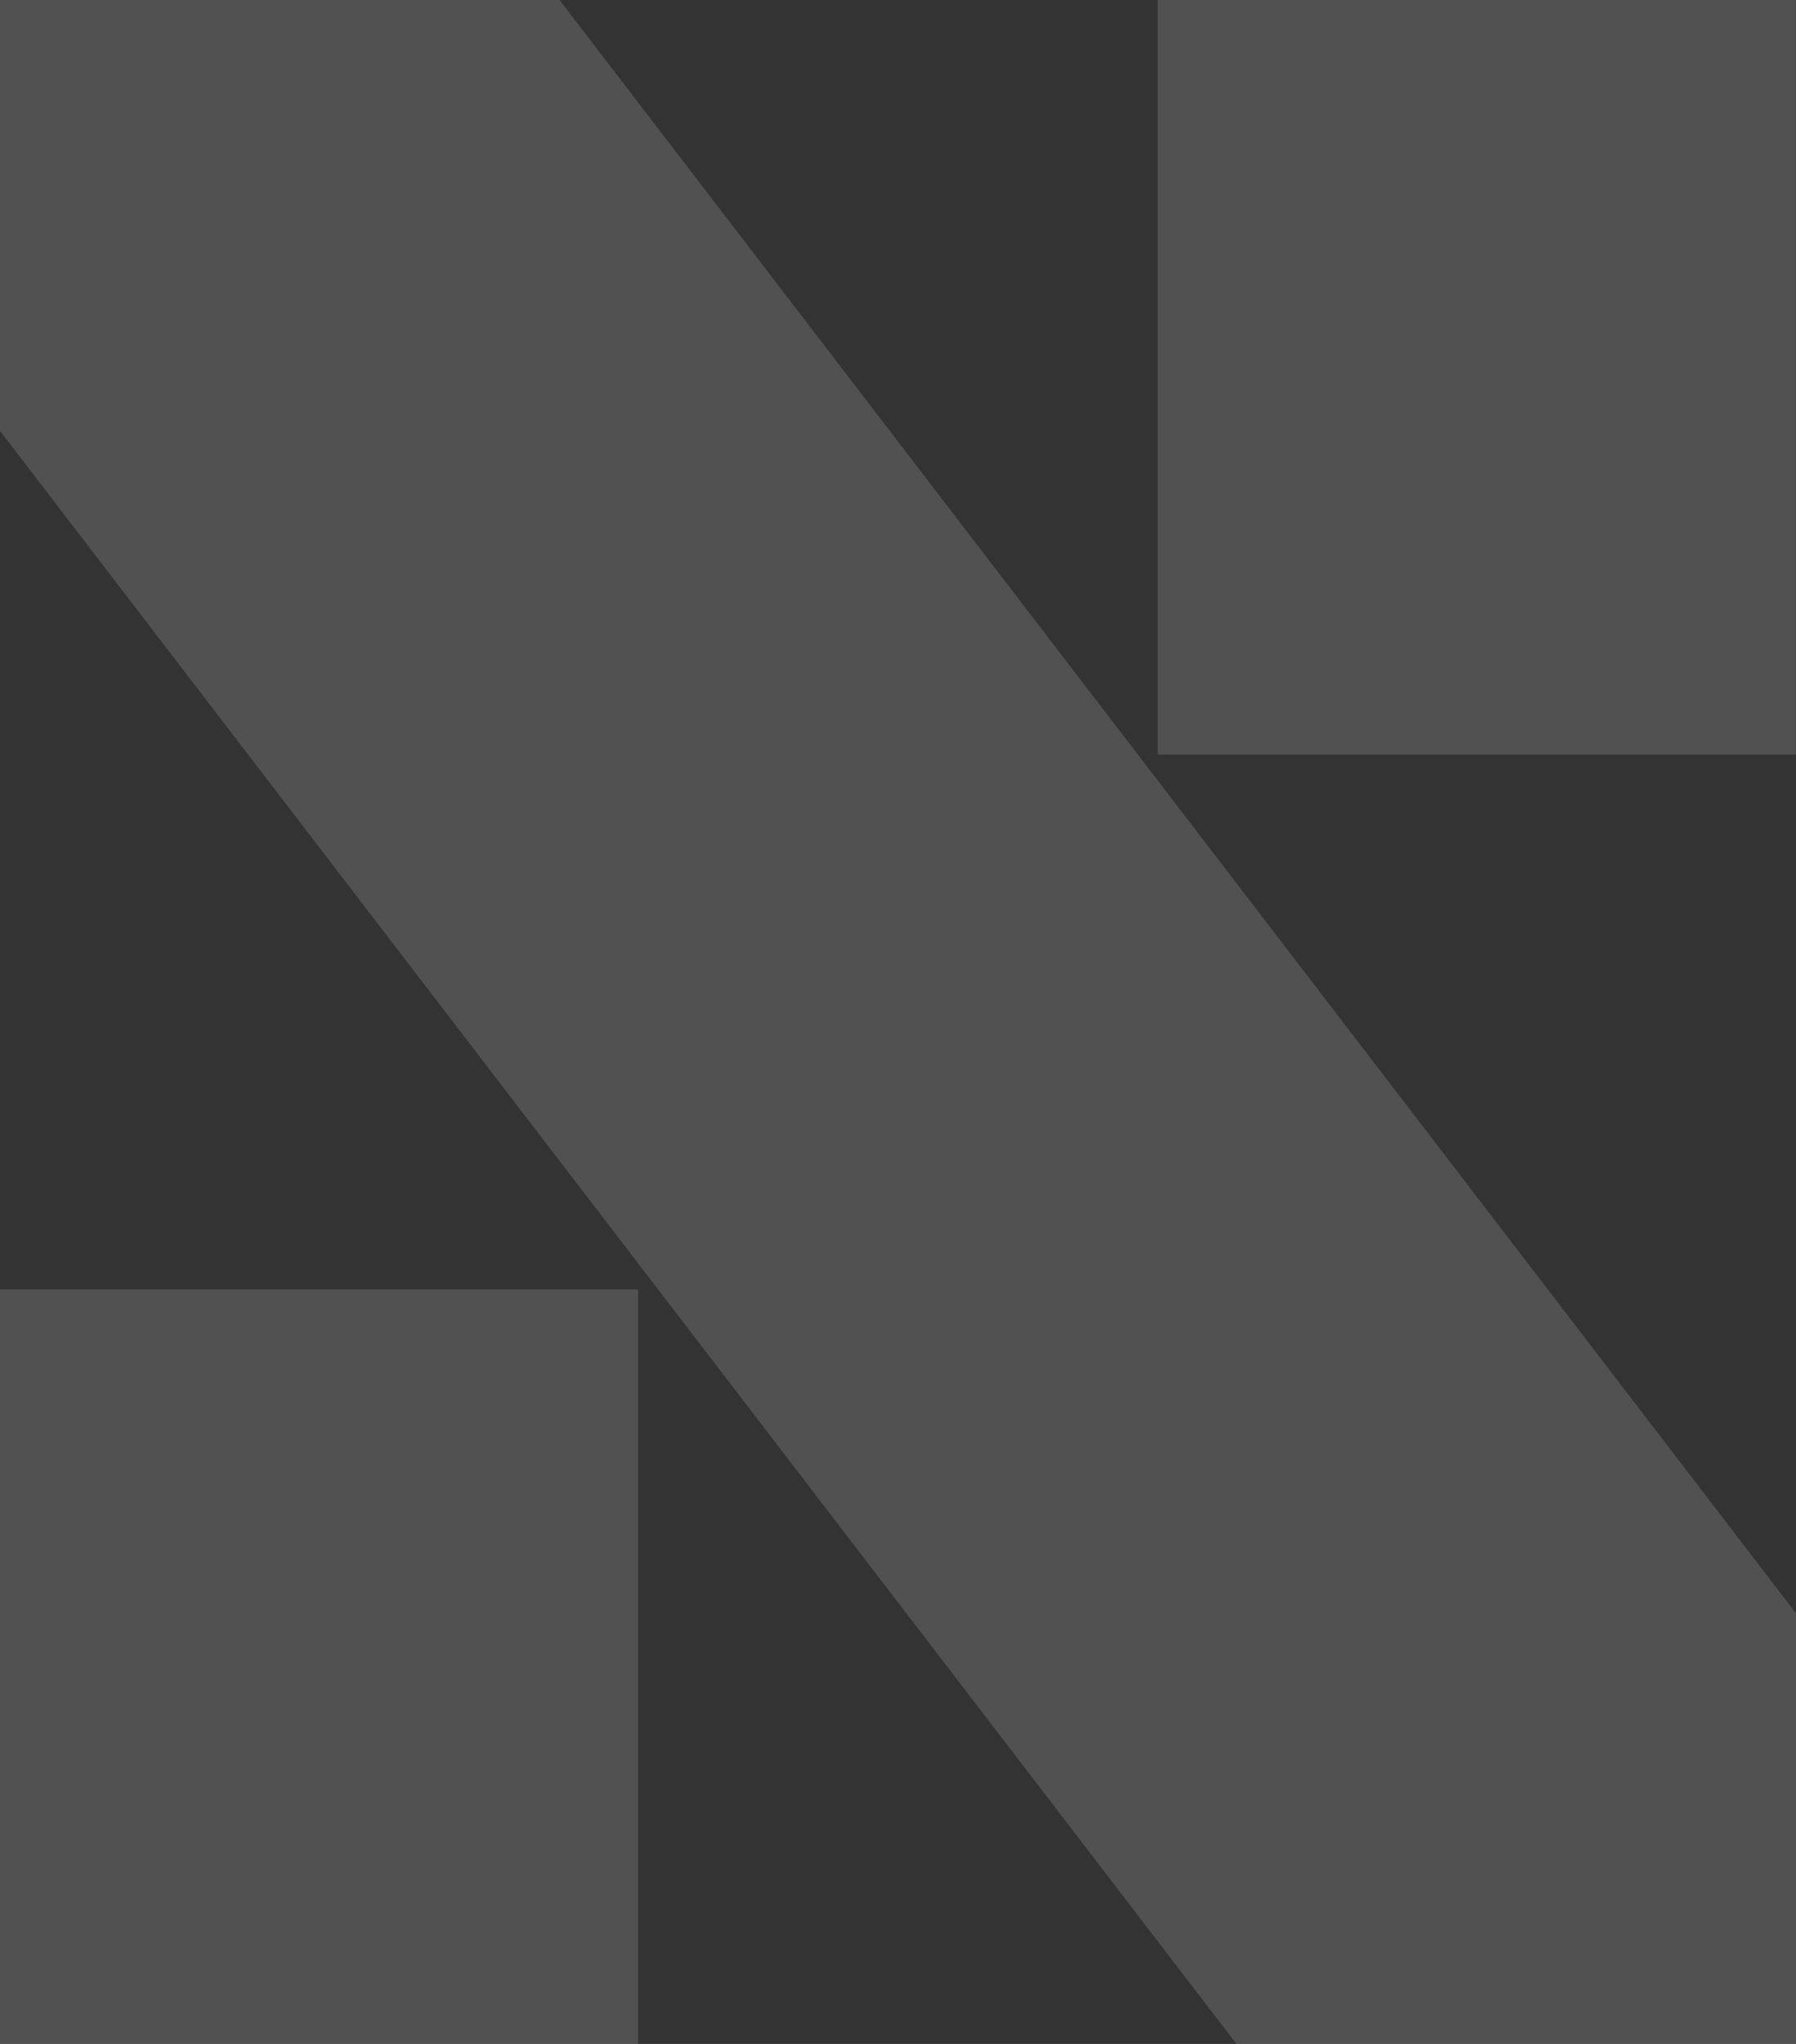
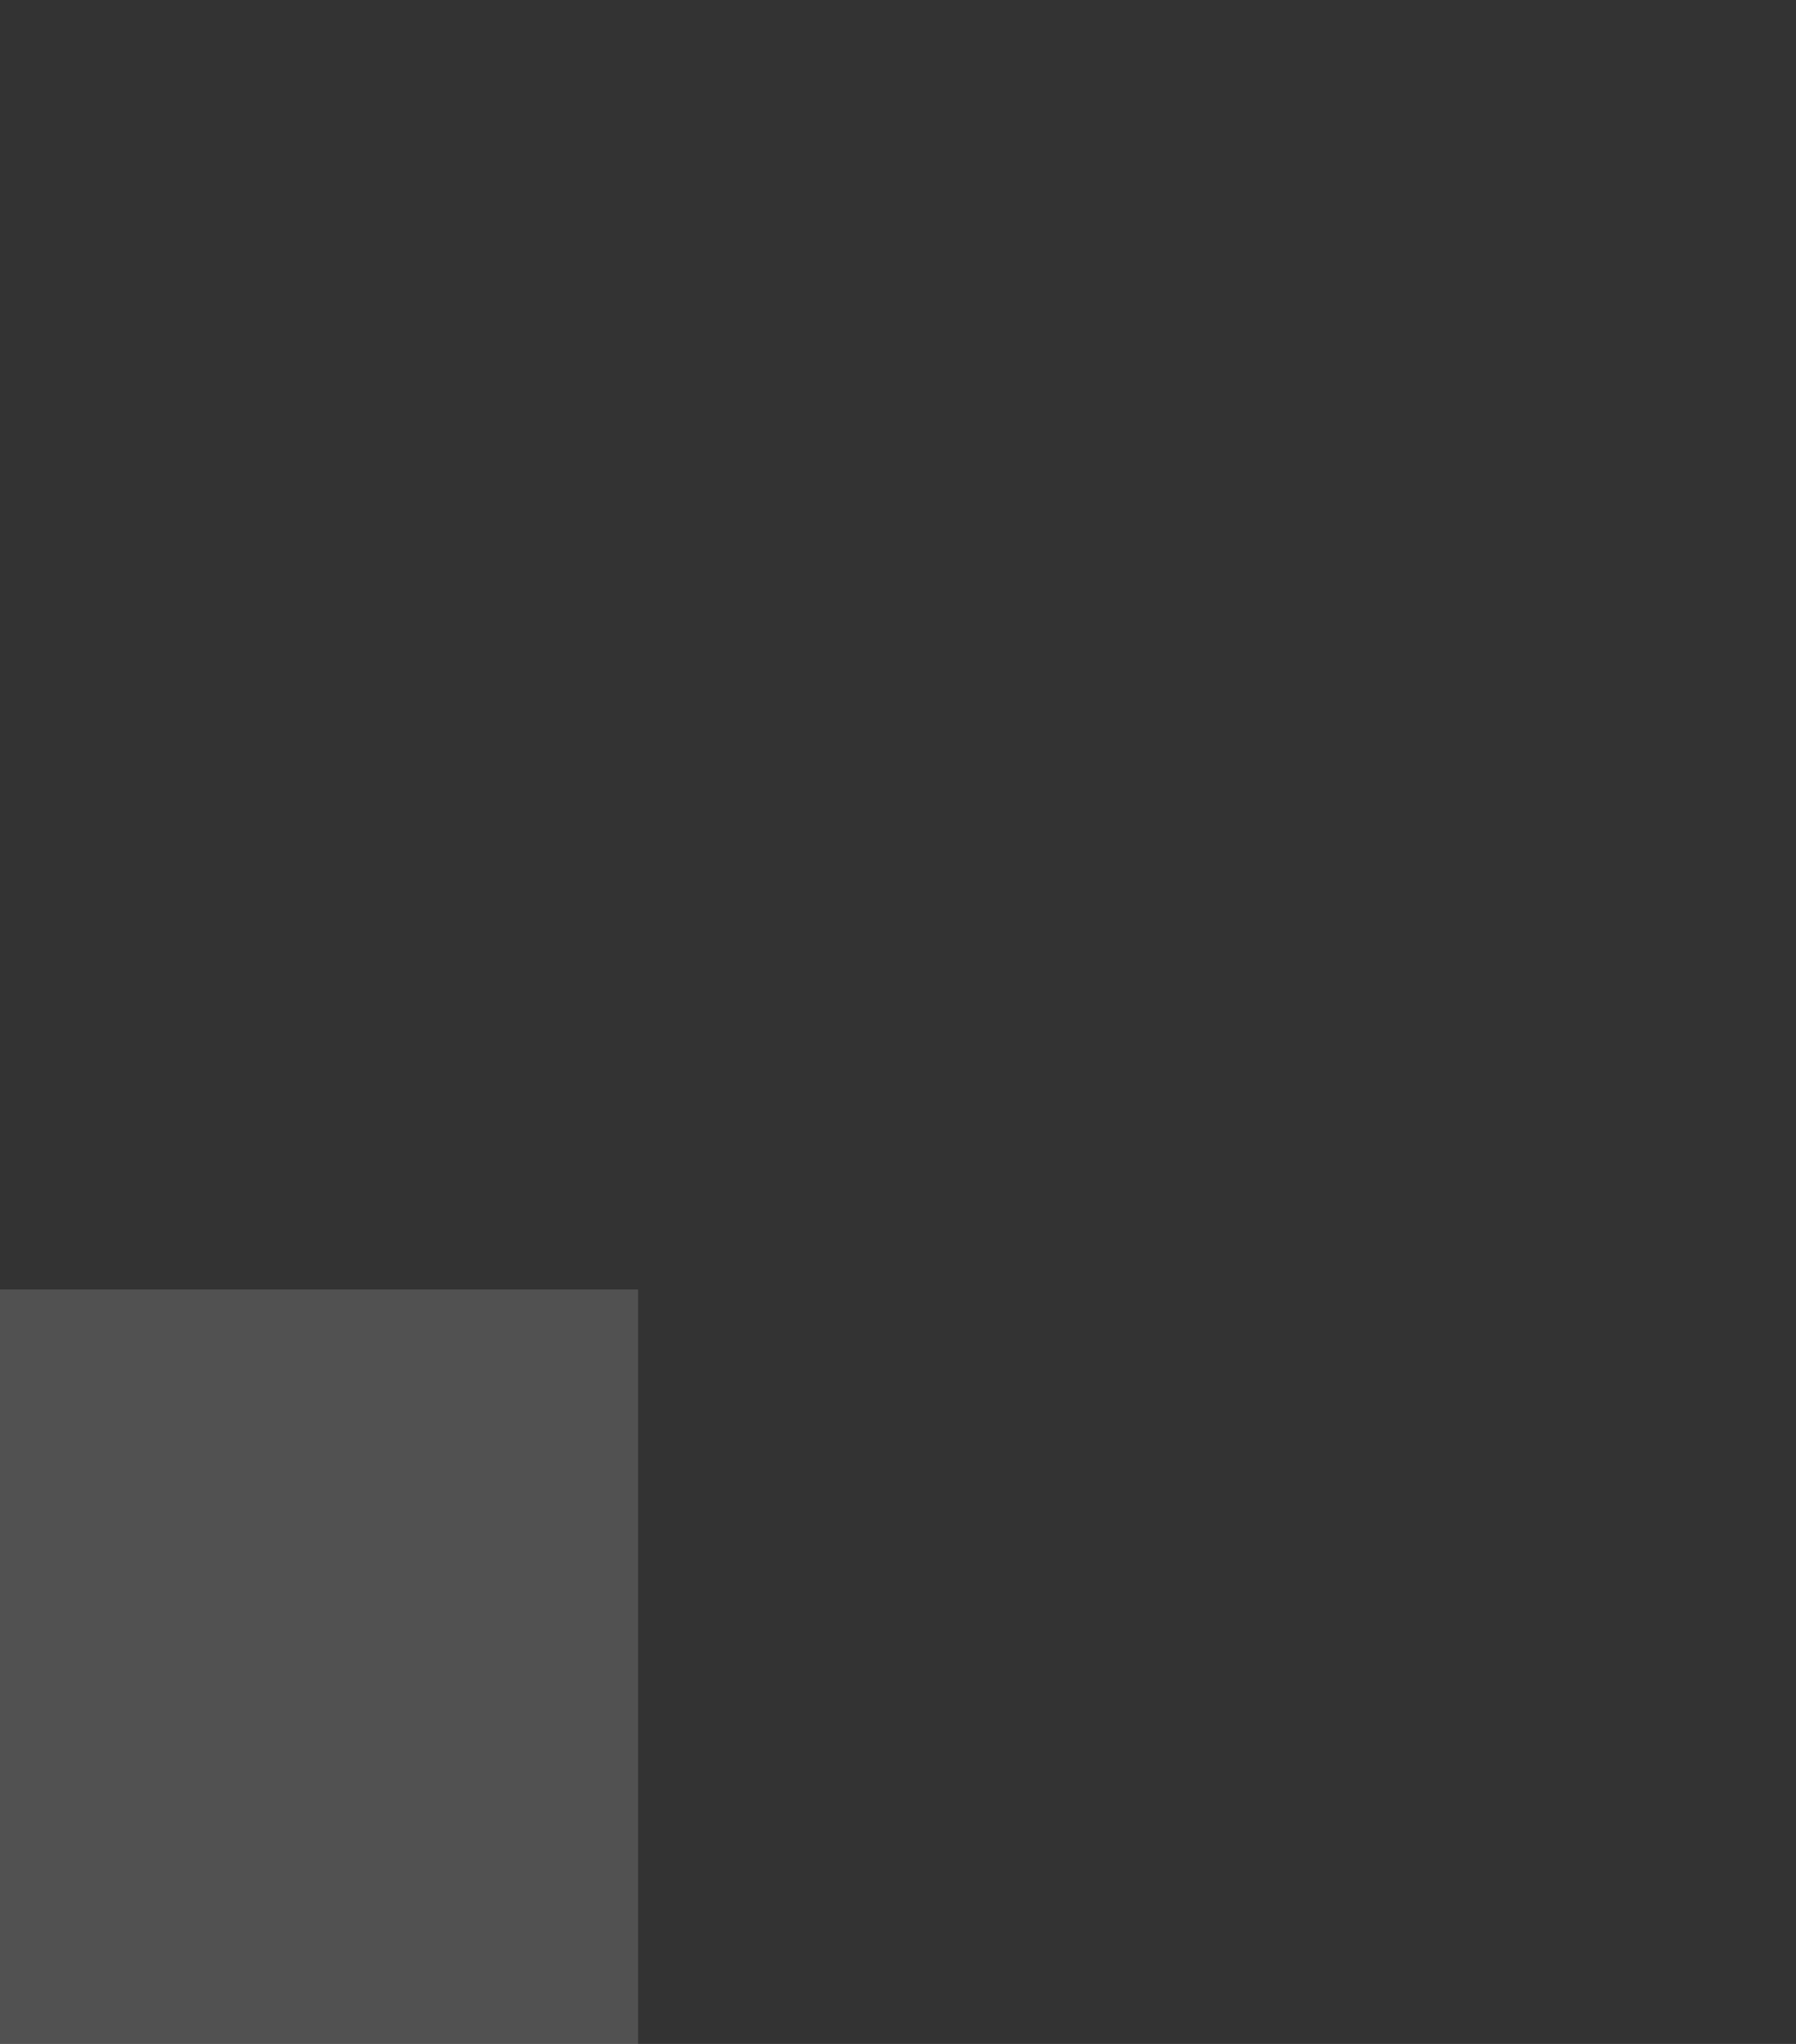
<svg xmlns="http://www.w3.org/2000/svg" width="378" height="430" viewBox="0 0 378 430" fill="none">
  <rect x="0" y="0" width="378" height="430" fill="#333333" stroke="none" />
-   <path d="M378 339.405V430H260.23L0 90.651V0H117.77L378 339.405Z" fill="white" fill-opacity="0.15" />
-   <path d="M377.952 0H243.658V158.724H377.952V0Z" fill="white" fill-opacity="0.15" />
  <path d="M134.294 271.276H0V430H134.294V271.276Z" fill="white" fill-opacity="0.15" />
</svg>